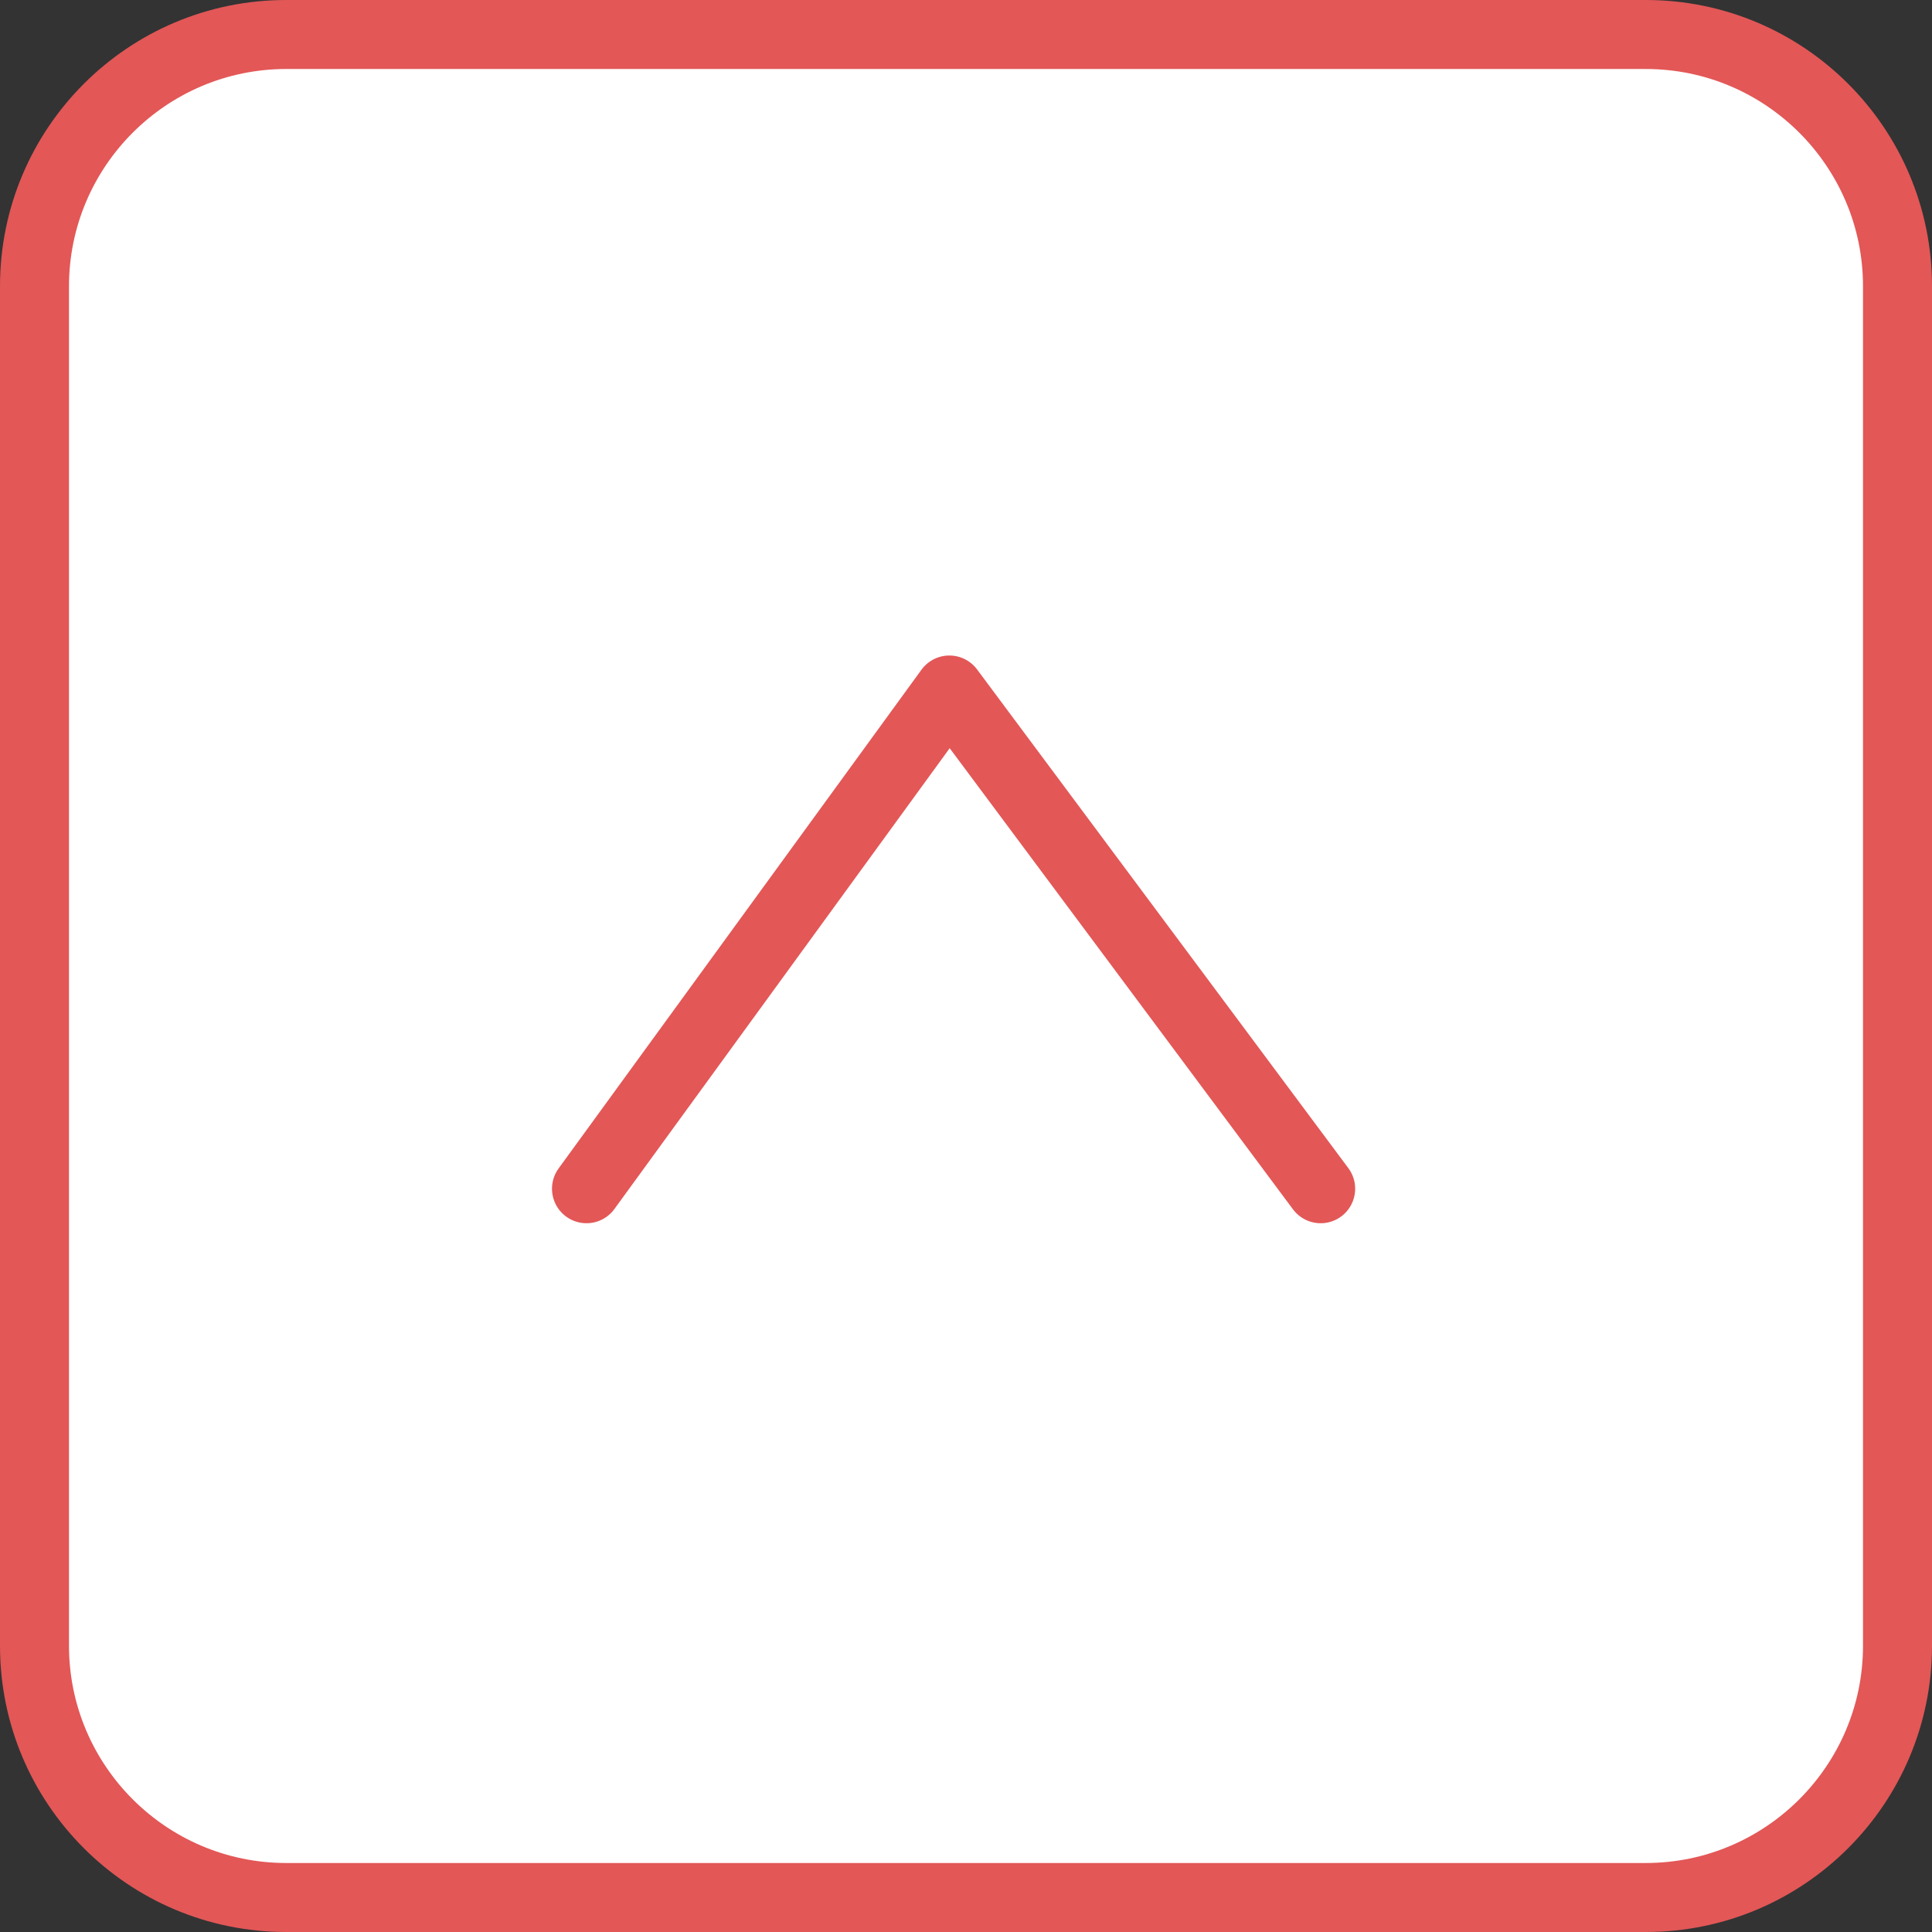
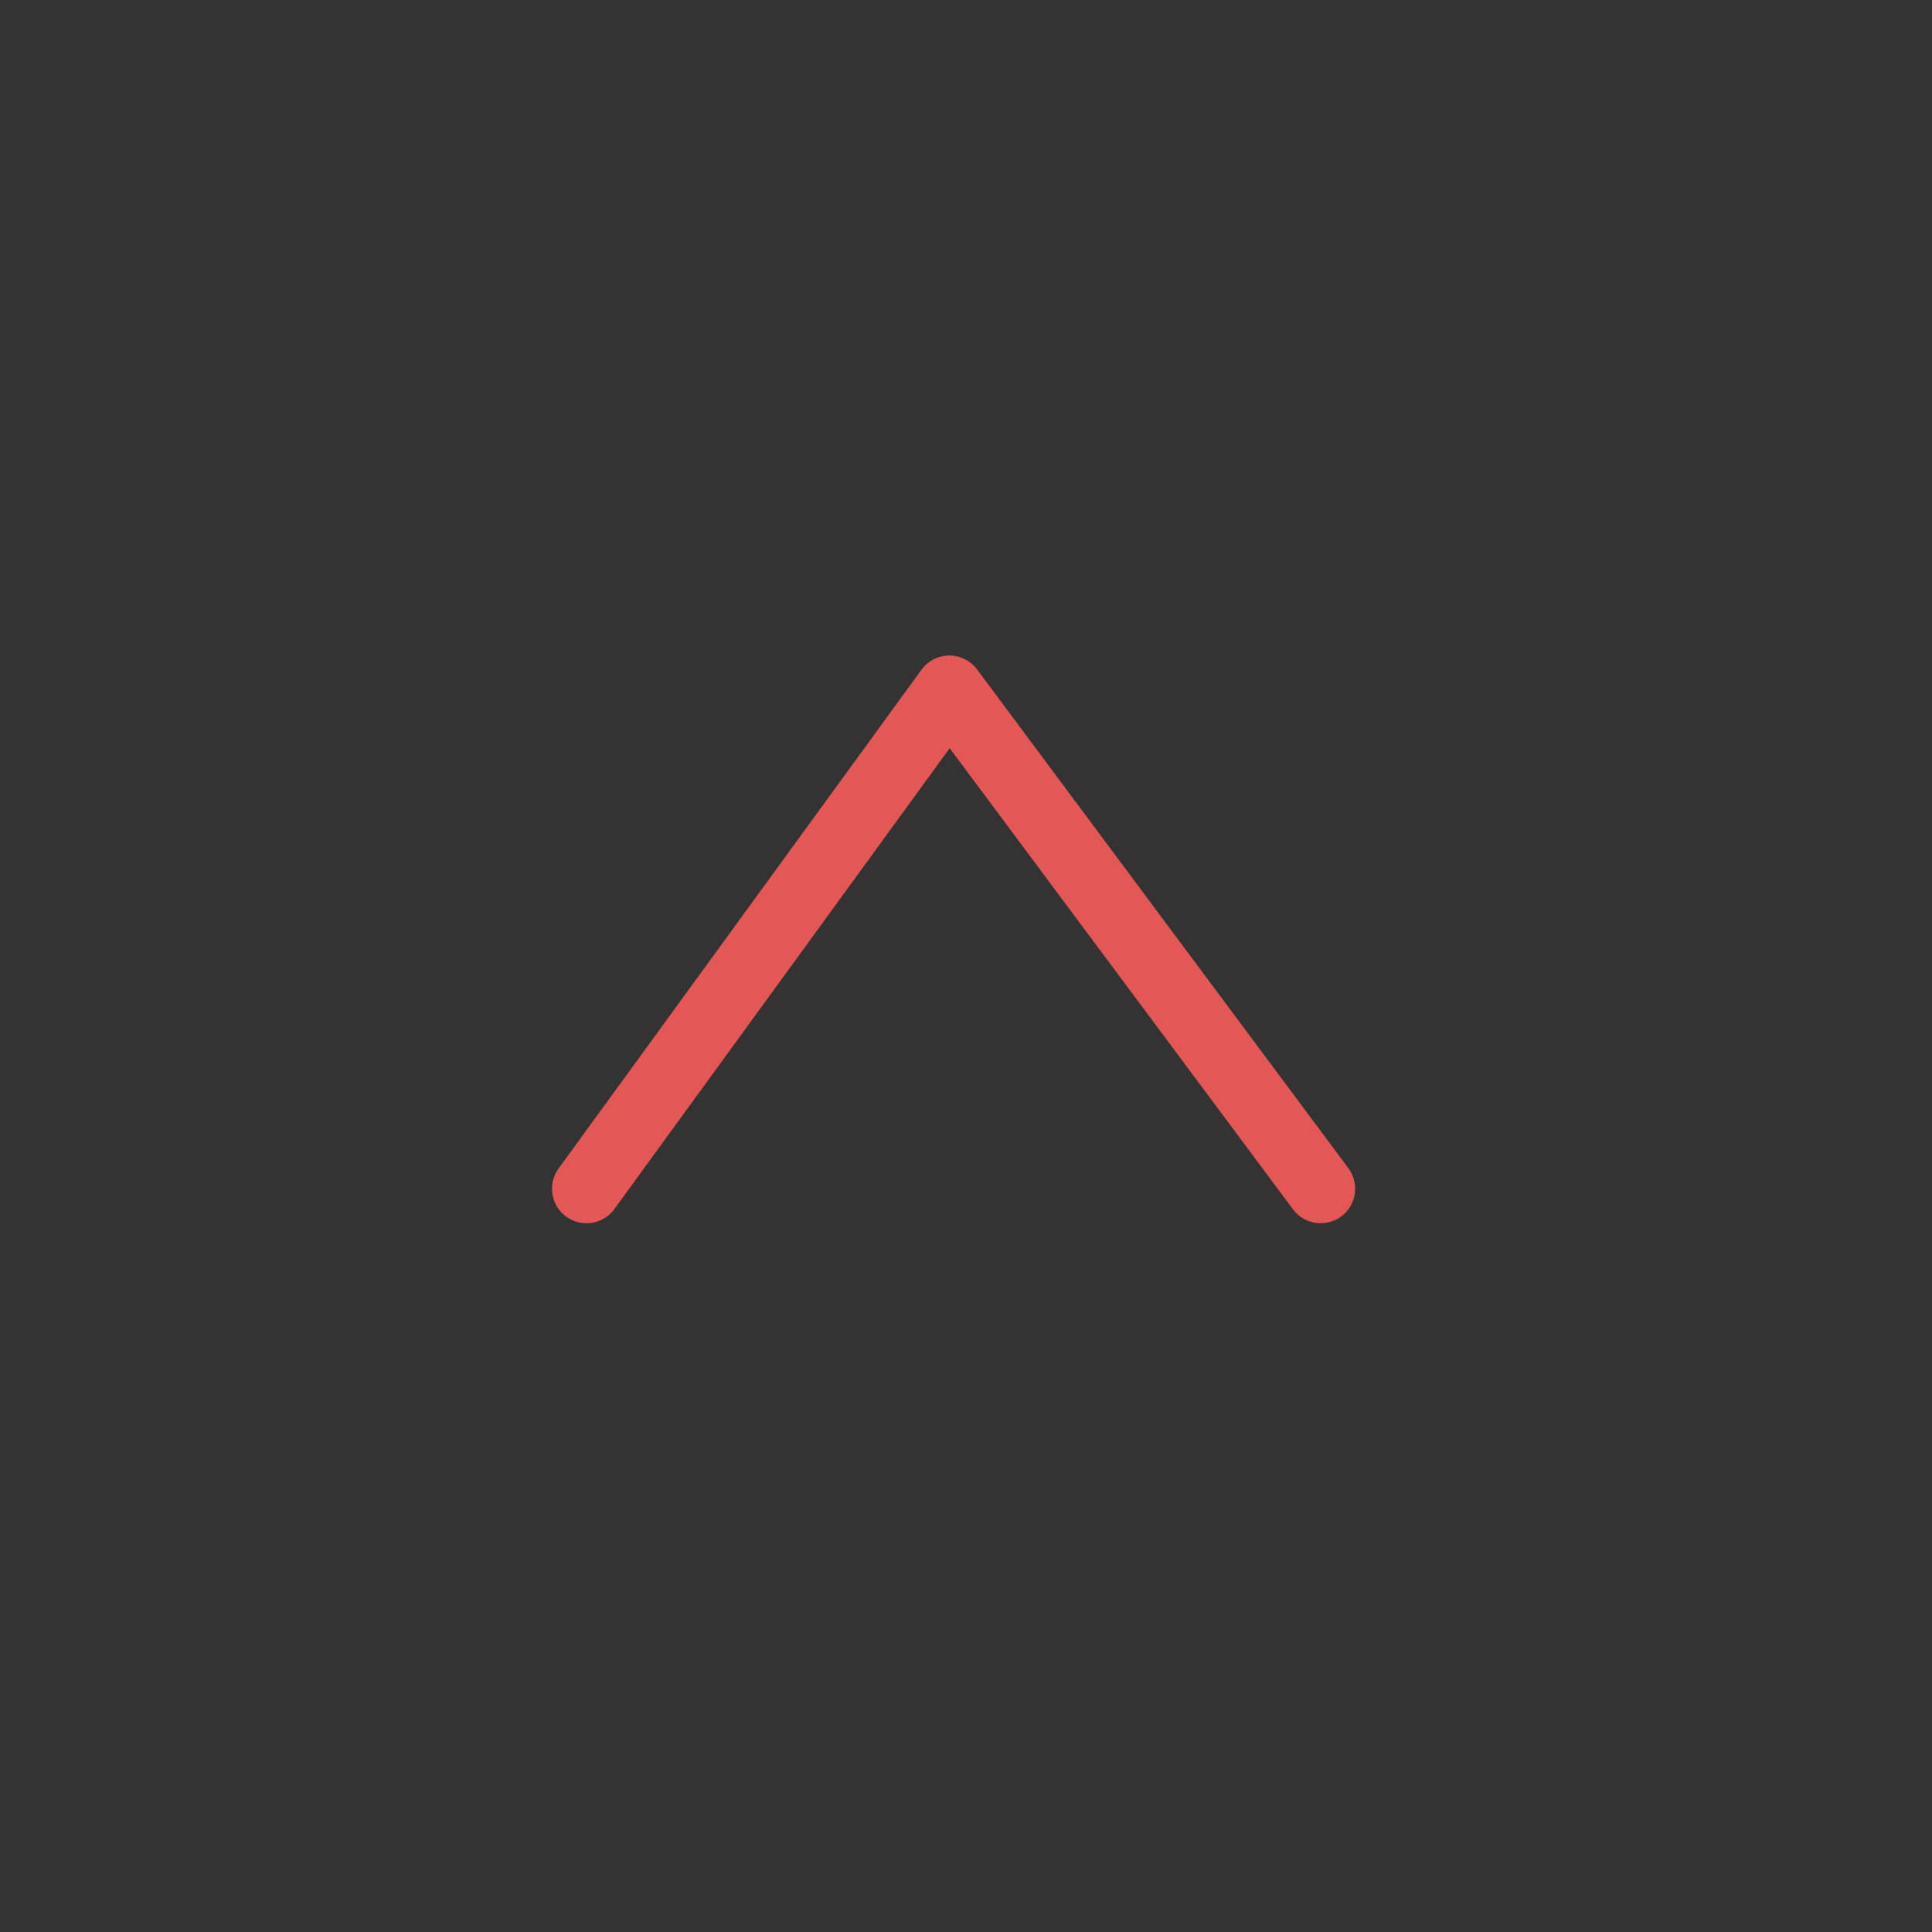
<svg xmlns="http://www.w3.org/2000/svg" width="56" height="56" viewBox="0 0 56 56">
  <rect x="0" y="0" width="56" height="56" fill="#333333" stroke="none" />
  <g id="グループ_14552" data-name="グループ 14552" transform="translate(-1142.266 -7780.266)">
    <g id="パス_22241" data-name="パス 22241" transform="translate(1142.266 7780.266)" fill="#fff" opacity="0.999">
-       <path d="M 47.704 55 L 8.296 55 C 4.273 55 1 51.727 1 47.704 L 1 8.296 C 1 4.273 4.273 1 8.296 1 L 47.704 1 C 51.727 1 55 4.273 55 8.296 L 55 47.704 C 55 51.727 51.727 55 47.704 55 Z" stroke="none" />
-       <path d="M 8.296 2 C 4.825 2 2 4.825 2 8.296 L 2 47.704 C 2 51.175 4.825 54 8.296 54 L 47.704 54 C 51.175 54 54 51.175 54 47.704 L 54 8.296 C 54 4.825 51.175 2 47.704 2 L 8.296 2 M 8.296 -3.814697265625e-06 L 47.704 -3.814697265625e-06 C 52.286 -3.814697265625e-06 56 3.714 56 8.296 L 56 47.704 C 56 52.286 52.286 56 47.704 56 L 8.296 56 C 3.714 56 -3.814697265625e-06 52.286 -3.814697265625e-06 47.704 L -3.814697265625e-06 8.296 C -3.814697265625e-06 3.714 3.714 -3.814697265625e-06 8.296 -3.814697265625e-06 Z" stroke="none" fill="#e35757" />
-     </g>
+       </g>
    <g id="グループ_14534" data-name="グループ 14534" transform="translate(1155.618 7800.266)">
      <path id="パス_22240" data-name="パス 22240" d="M-21088.41,4705.65l-10.762-14.456-10.518,14.456" transform="translate(21113.338 -4691.194)" fill="none" stroke="#e35757" stroke-linecap="round" stroke-linejoin="round" stroke-width="2" />
    </g>
  </g>
</svg>